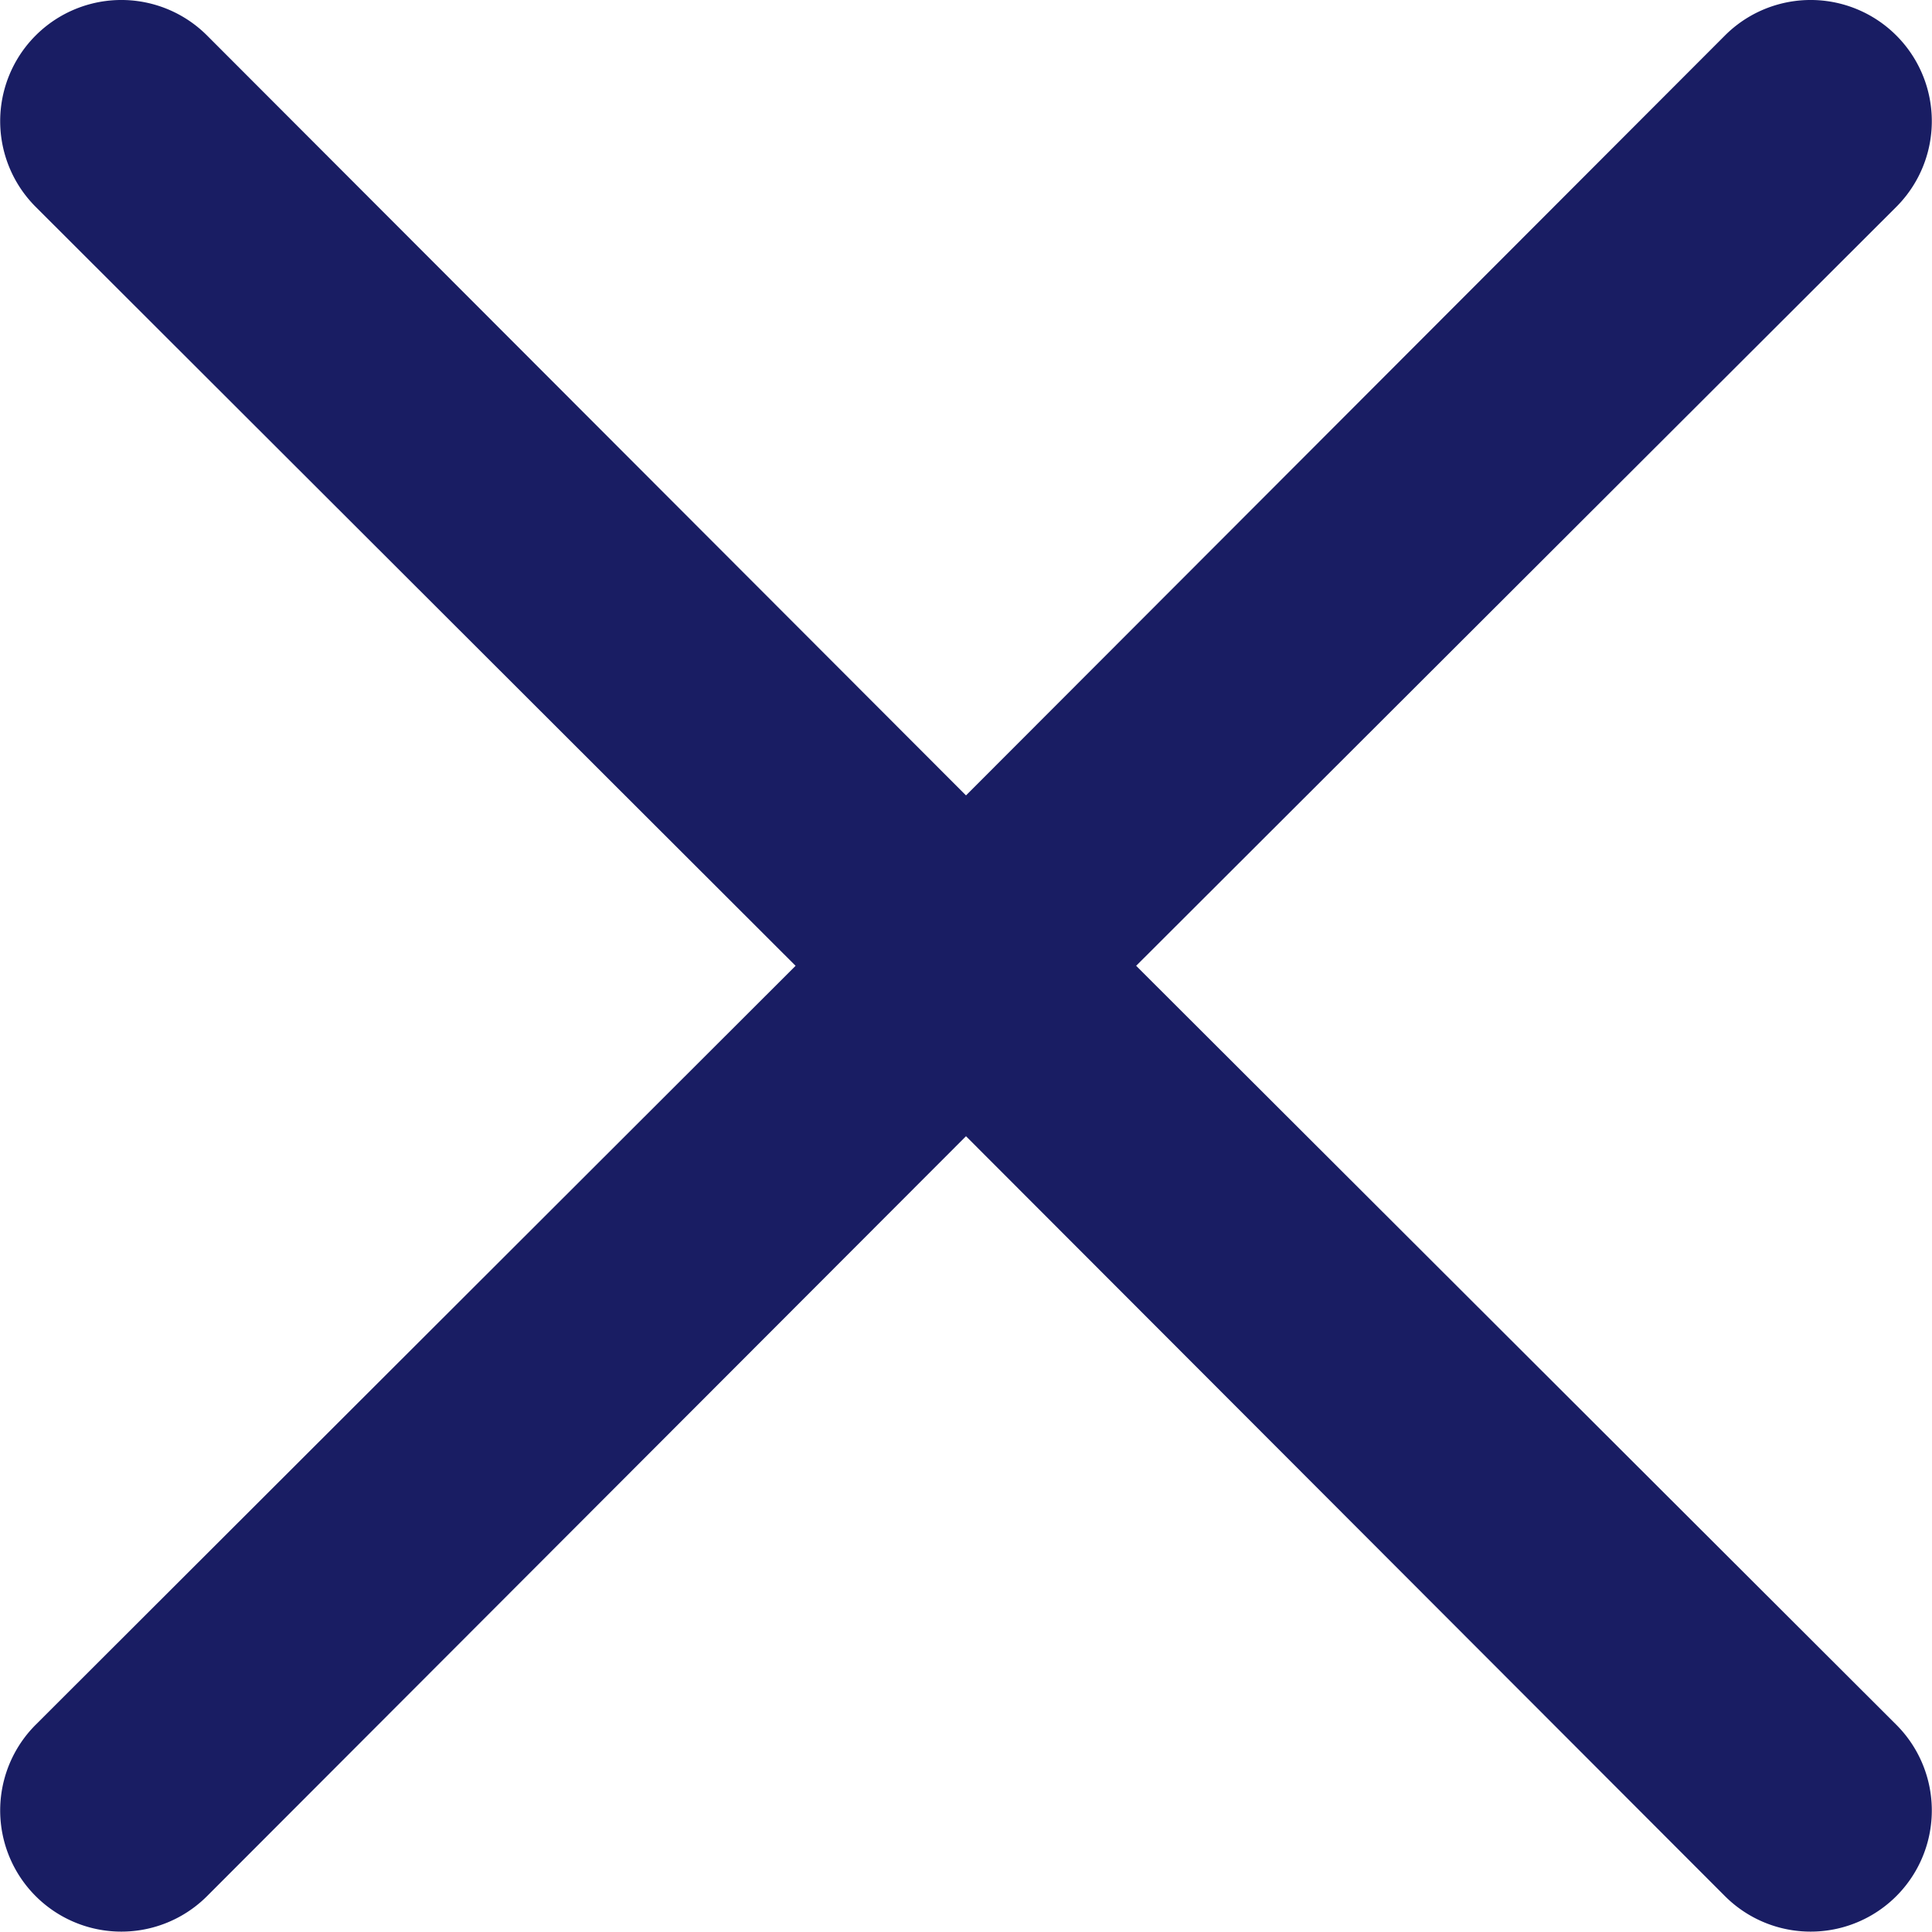
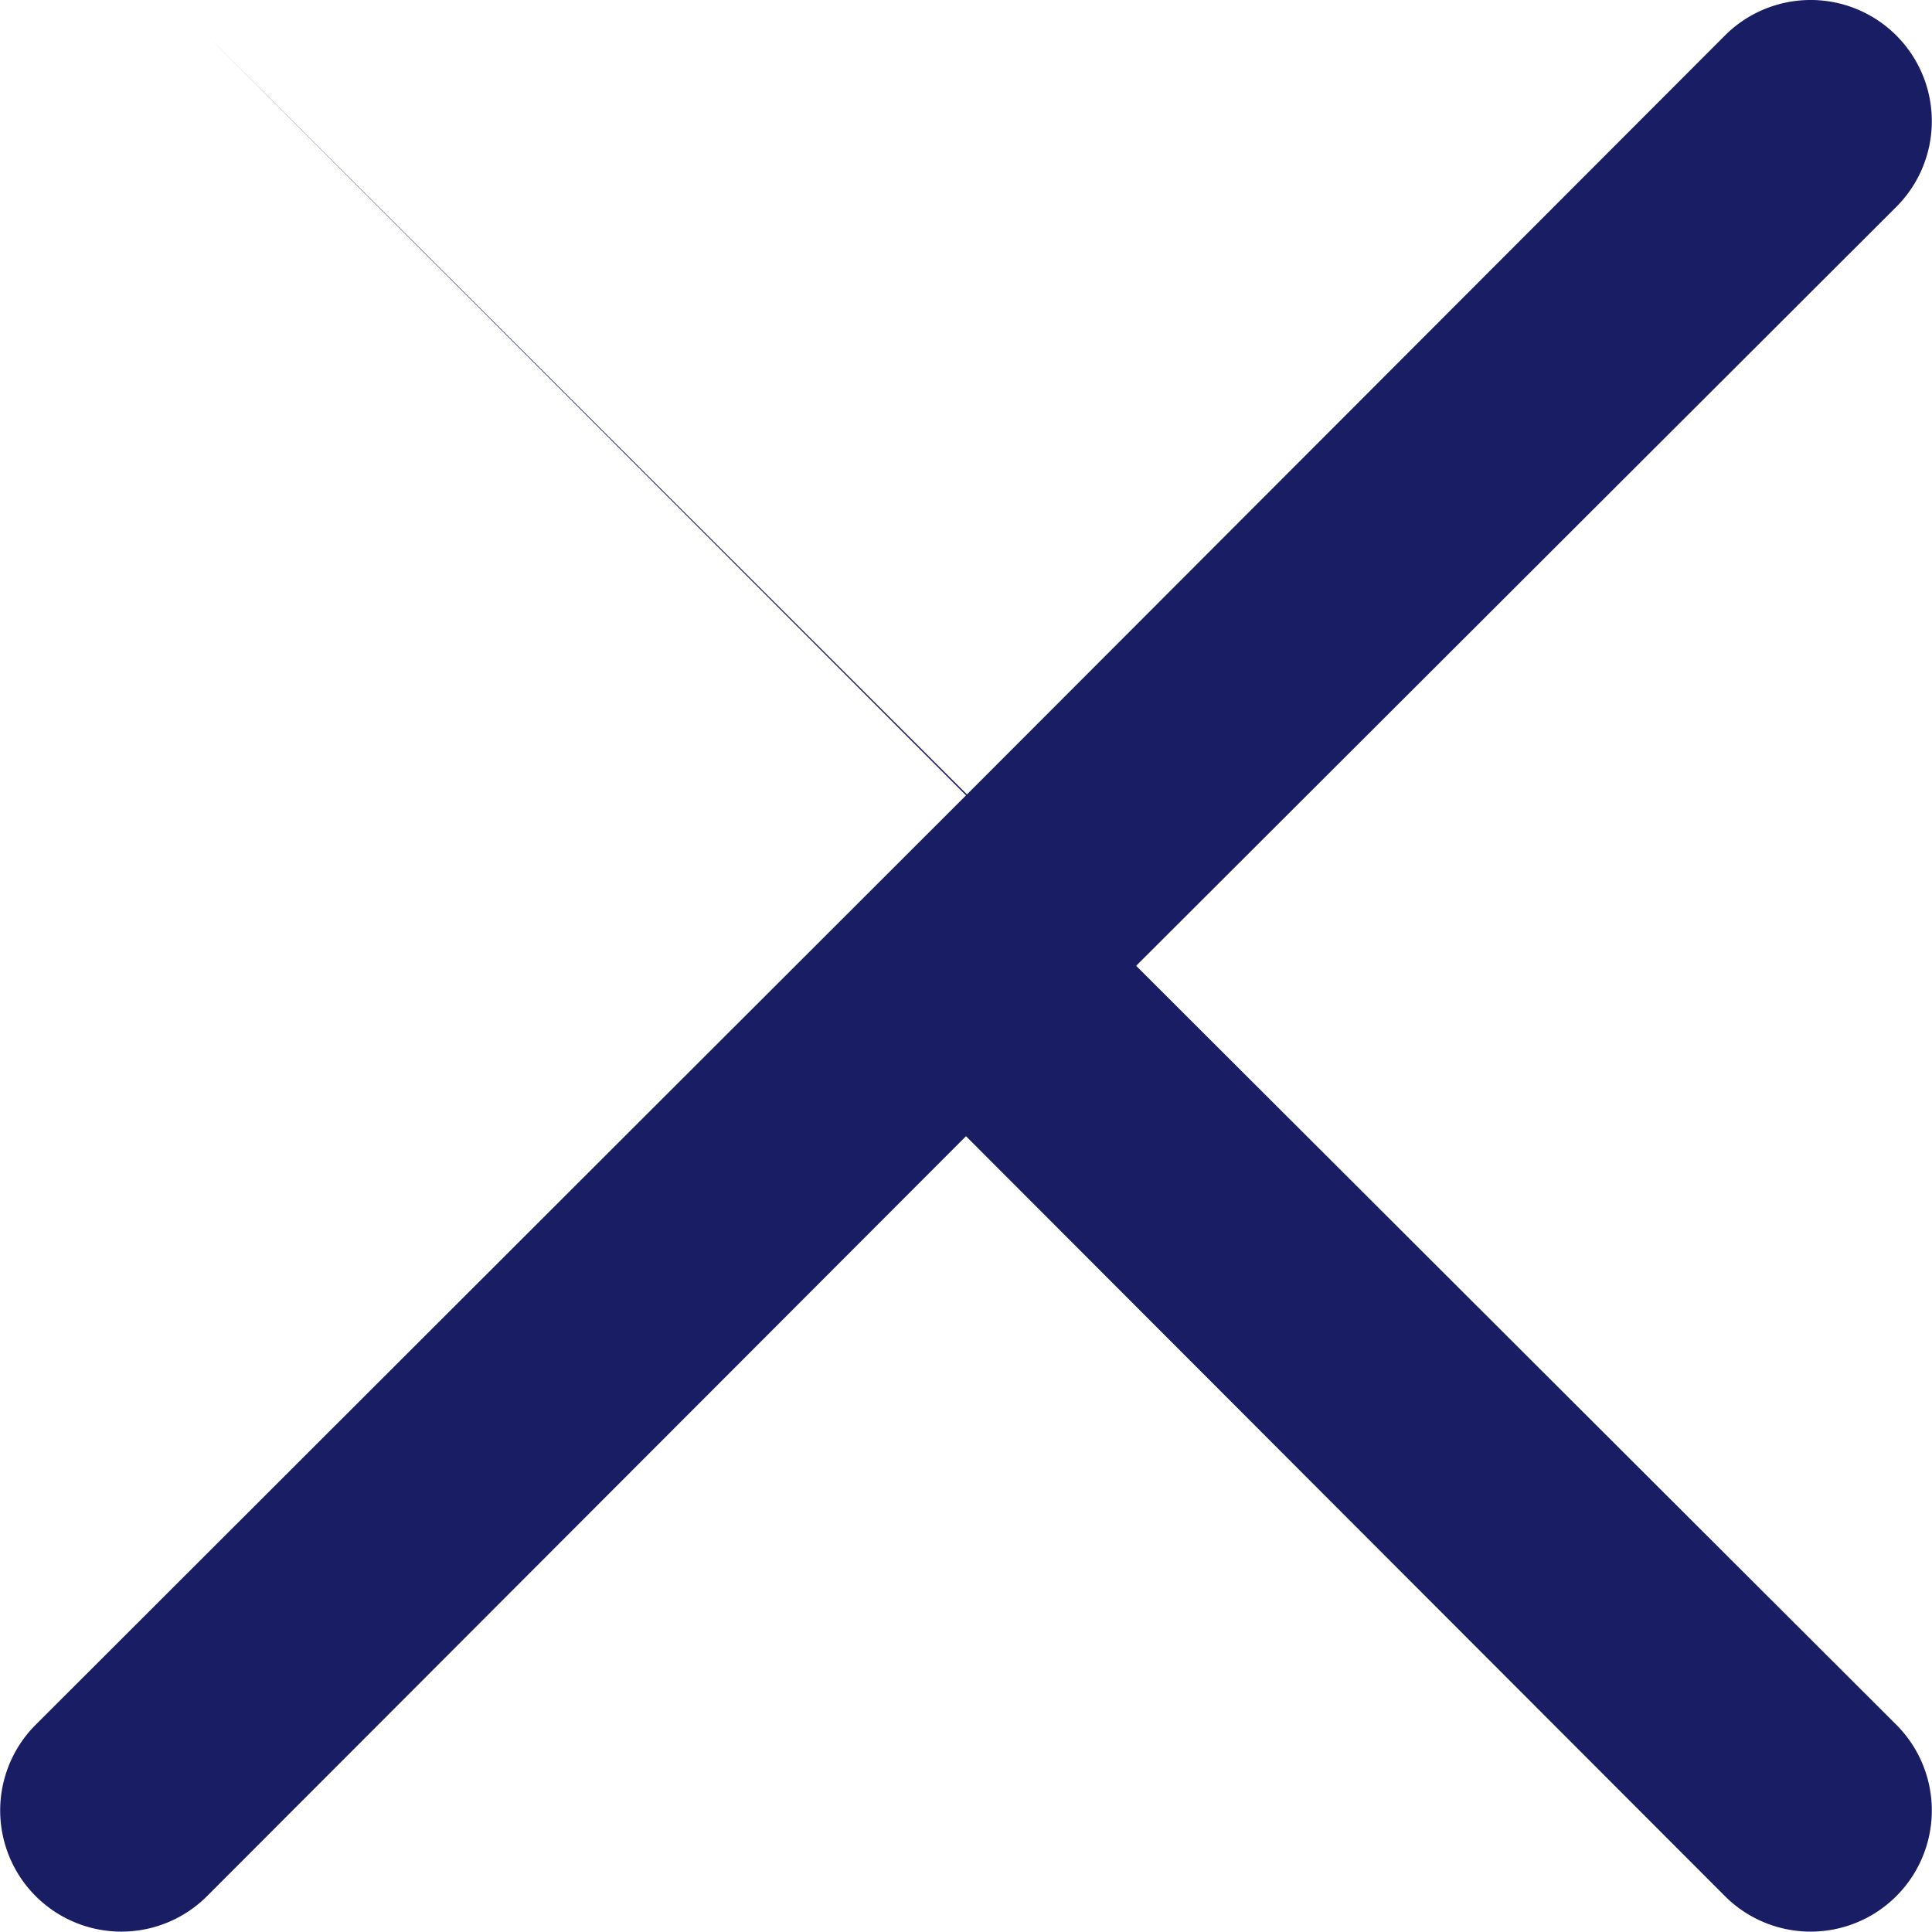
<svg xmlns="http://www.w3.org/2000/svg" width="30" height="29.997" viewBox="0 0 30 29.997">
-   <path id="_0160413fddd75d9ff40fd0d028f9569e" data-name="0160413fddd75d9ff40fd0d028f9569e" d="M21.636,18.993,33.44,7.208a1.881,1.881,0,1,0-2.661-2.661l-11.785,11.8L7.209,4.547A1.881,1.881,0,0,0,4.548,7.208l11.8,11.785L4.548,30.778a1.881,1.881,0,1,0,2.661,2.661l11.785-11.8,11.785,11.8a1.881,1.881,0,1,0,2.661-2.661Z" transform="translate(-3.994 -3.996)" fill="#191d63" />
+   <path id="_0160413fddd75d9ff40fd0d028f9569e" data-name="0160413fddd75d9ff40fd0d028f9569e" d="M21.636,18.993,33.44,7.208a1.881,1.881,0,1,0-2.661-2.661l-11.785,11.8L7.209,4.547l11.8,11.785L4.548,30.778a1.881,1.881,0,1,0,2.661,2.661l11.785-11.8,11.785,11.8a1.881,1.881,0,1,0,2.661-2.661Z" transform="translate(-3.994 -3.996)" fill="#191d63" />
</svg>